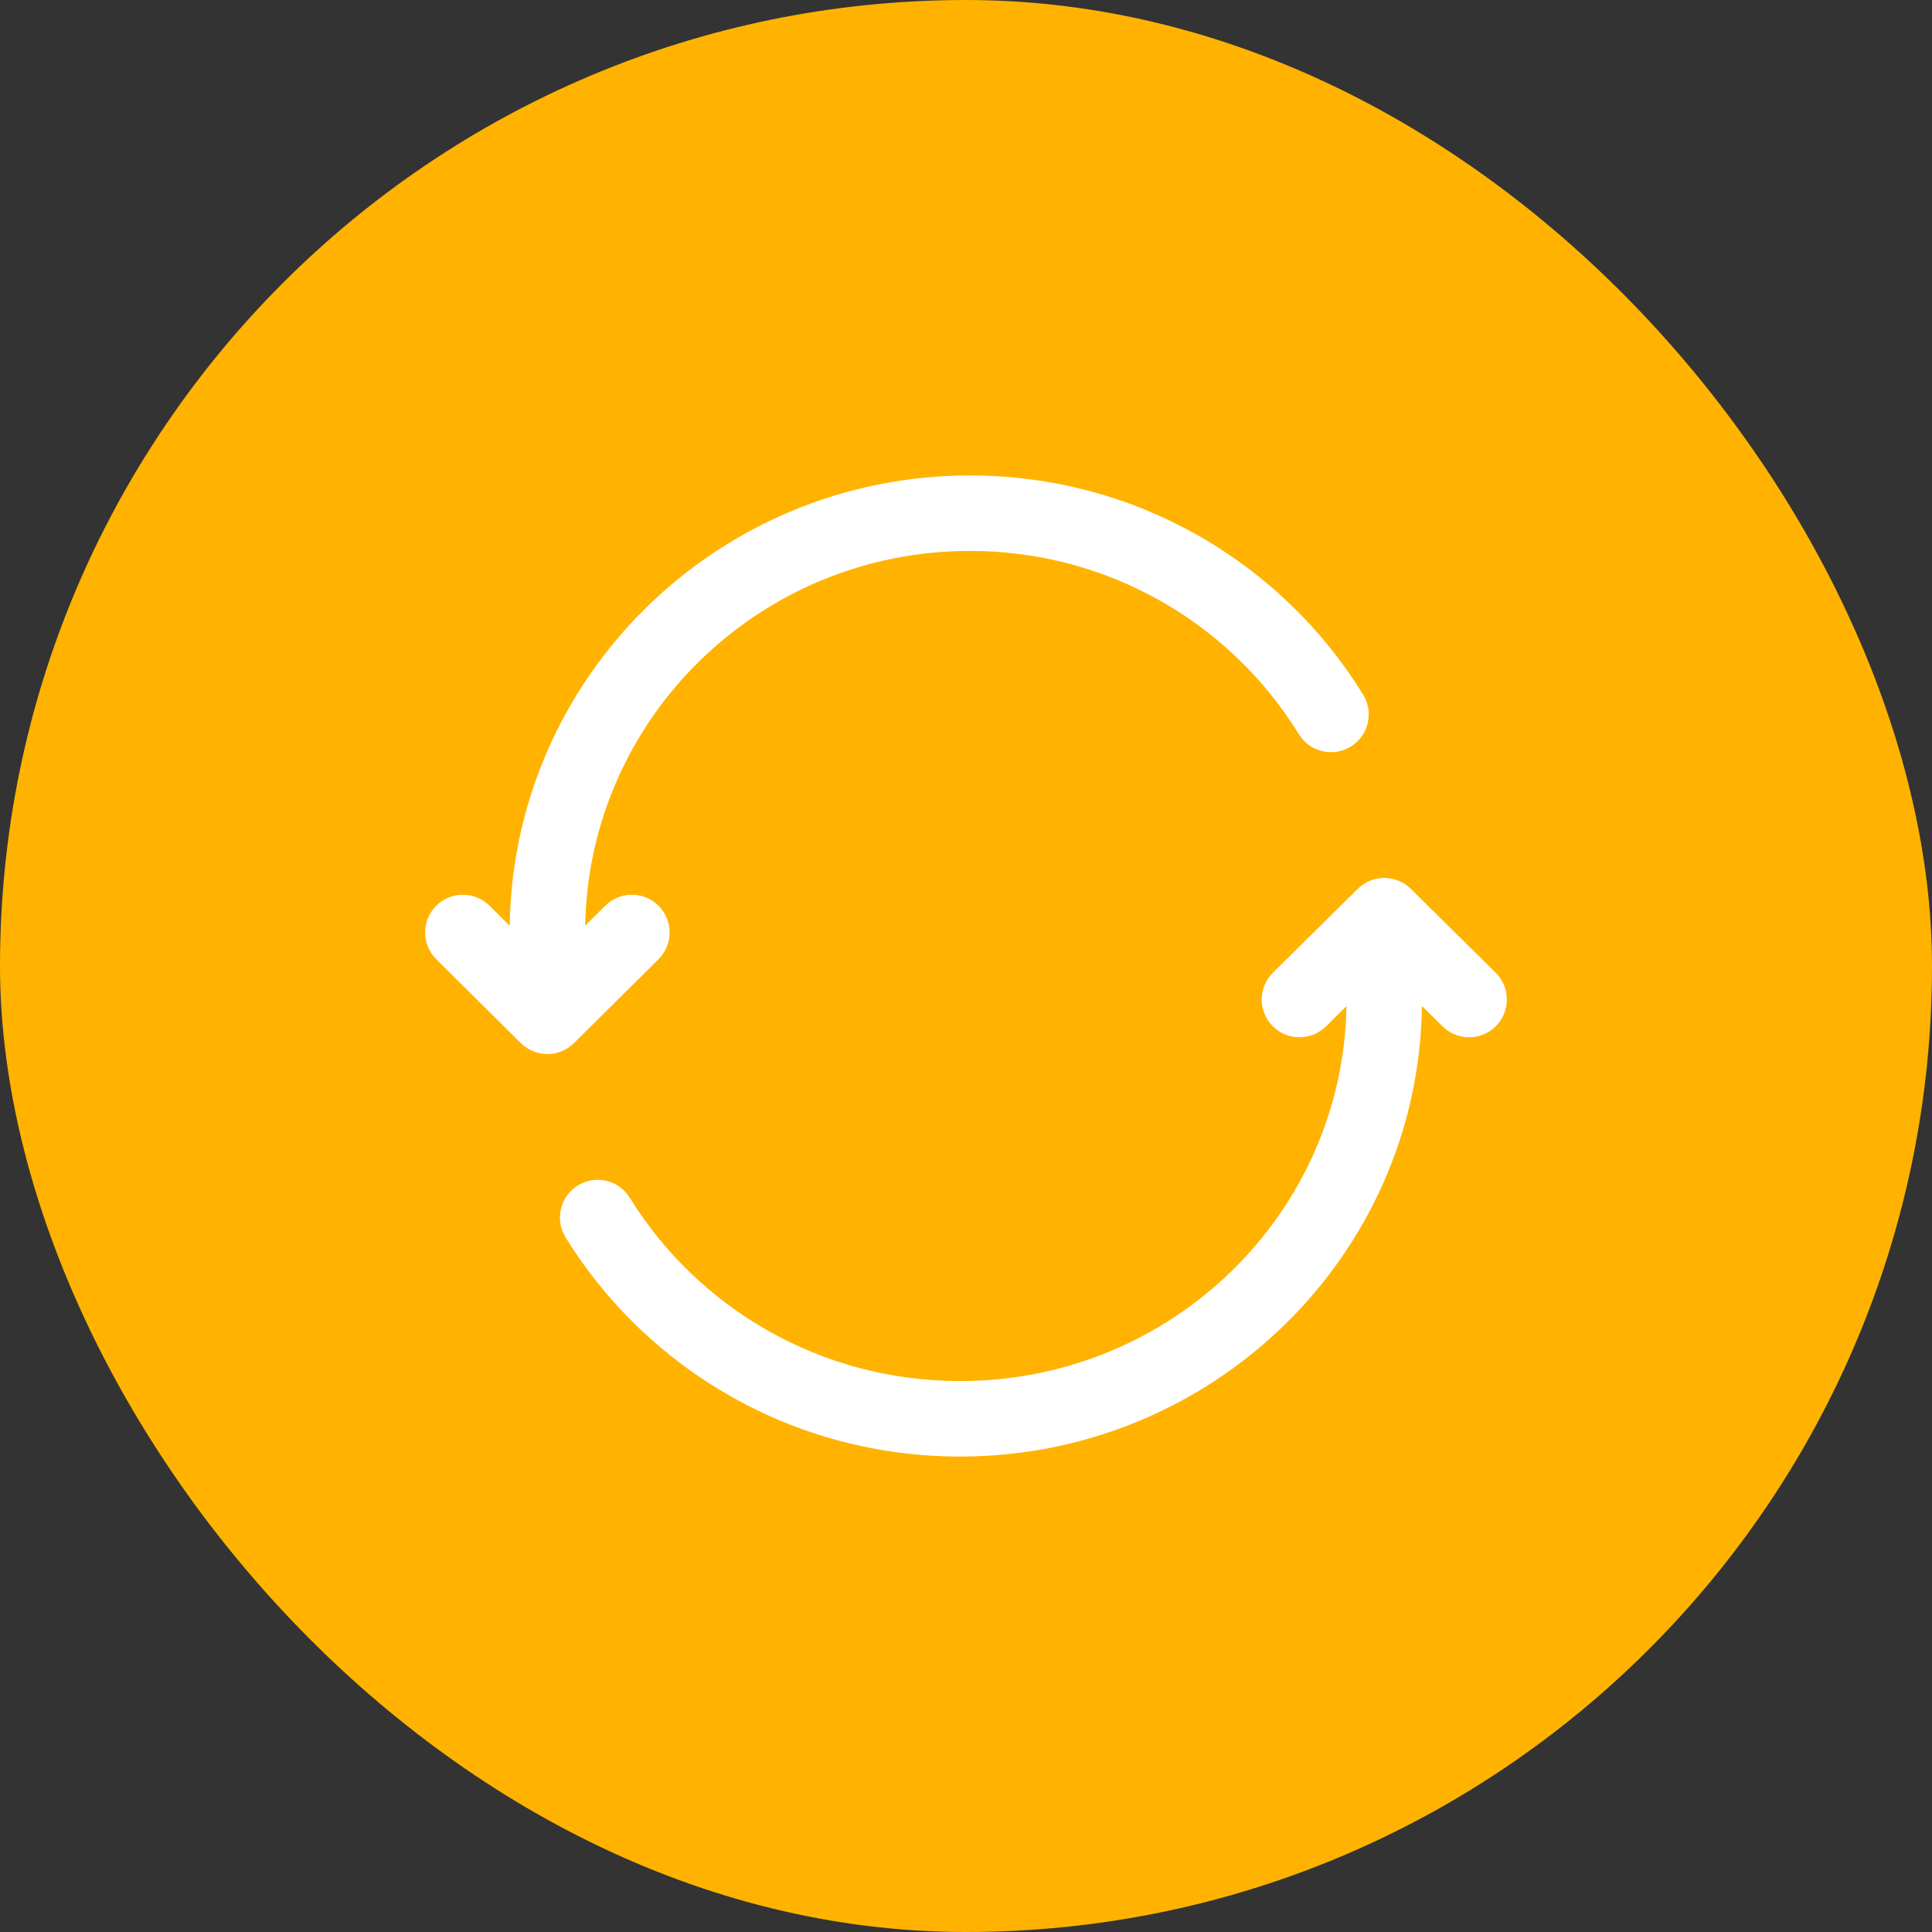
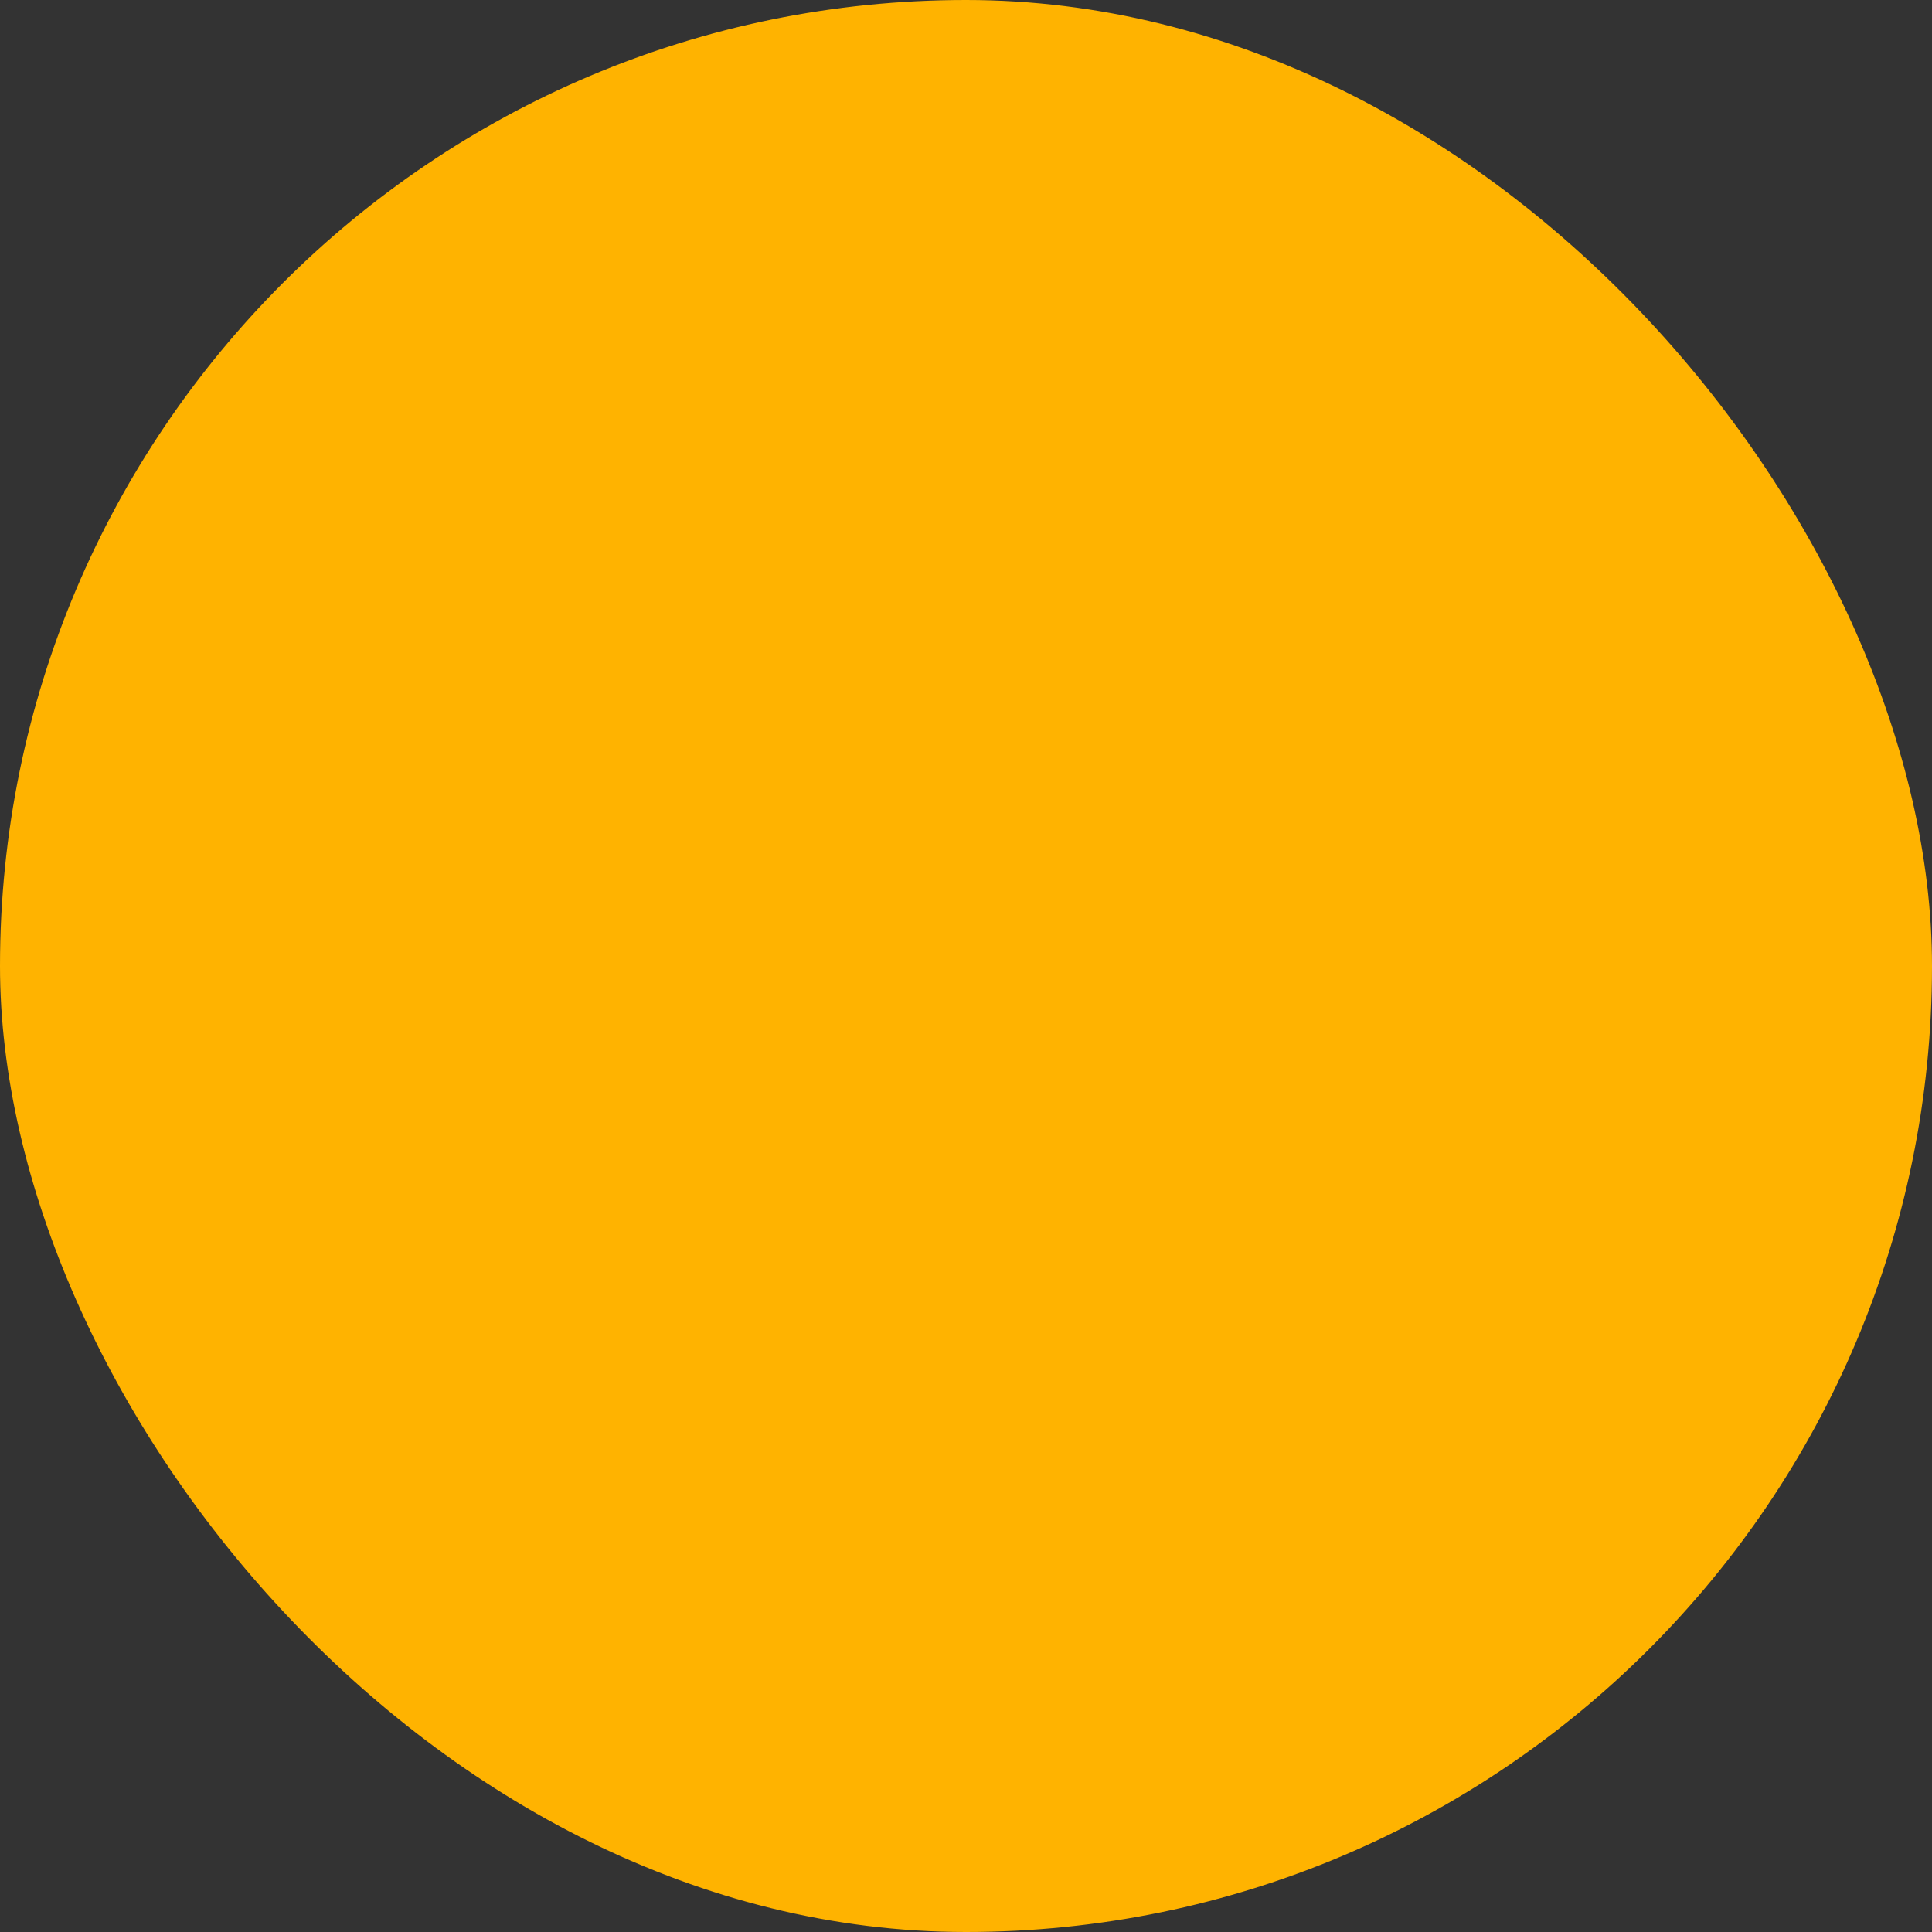
<svg xmlns="http://www.w3.org/2000/svg" width="64" height="64" viewBox="0 0 64 64" fill="none">
  <rect x="0" y="0" width="64" height="64" fill="#333333" stroke="none" />
  <desc>
			Created with Pixso.
	</desc>
  <defs>
    <clipPath id="clip1_2650">
      <rect id="Outline / Arrows / Refresh" width="40" height="40" transform="translate(12 12)" fill="white" fill-opacity="0" />
    </clipPath>
  </defs>
  <rect id="Frame 969" rx="32" width="64" height="64" fill="#FFB300" fill-opacity="1" />
  <g clip-path="url(#clip1_2650)">
-     <path id="Vector (Stroke)" d="M16.885 30.667C17.004 22.399 23.794 15.75 32.132 15.75C37.645 15.75 42.478 18.657 45.156 23.012C45.517 23.6 45.334 24.37 44.745 24.731C44.157 25.093 43.388 24.909 43.026 24.321C40.788 20.681 36.747 18.25 32.132 18.25C25.157 18.25 19.506 23.796 19.385 30.664L20.052 30.002C20.542 29.515 21.334 29.518 21.82 30.009C22.306 30.498 22.303 31.29 21.813 31.776L19.014 34.554C18.526 35.038 17.74 35.038 17.253 34.554L14.453 31.776C13.963 31.29 13.96 30.498 14.446 30.009C14.932 29.518 15.724 29.515 16.214 30.002L16.885 30.667ZM44.977 29.444C45.464 28.963 46.248 28.963 46.735 29.444L49.545 32.222C50.036 32.707 50.041 33.499 49.556 33.99C49.07 34.481 48.279 34.485 47.788 34L47.105 33.325C46.989 41.601 40.169 48.25 31.804 48.25C26.273 48.25 21.423 45.345 18.735 40.99C18.373 40.402 18.555 39.632 19.143 39.27C19.73 38.907 20.5 39.089 20.863 39.677C23.109 43.317 27.167 45.75 31.804 45.75C38.815 45.75 44.487 40.195 44.604 33.328L43.925 34C43.434 34.485 42.642 34.481 42.157 33.99C41.671 33.499 41.676 32.707 42.167 32.222L44.977 29.444Z" fill="#FFFFFF" fill-opacity="1" fill-rule="evenodd" />
-   </g>
+     </g>
</svg>